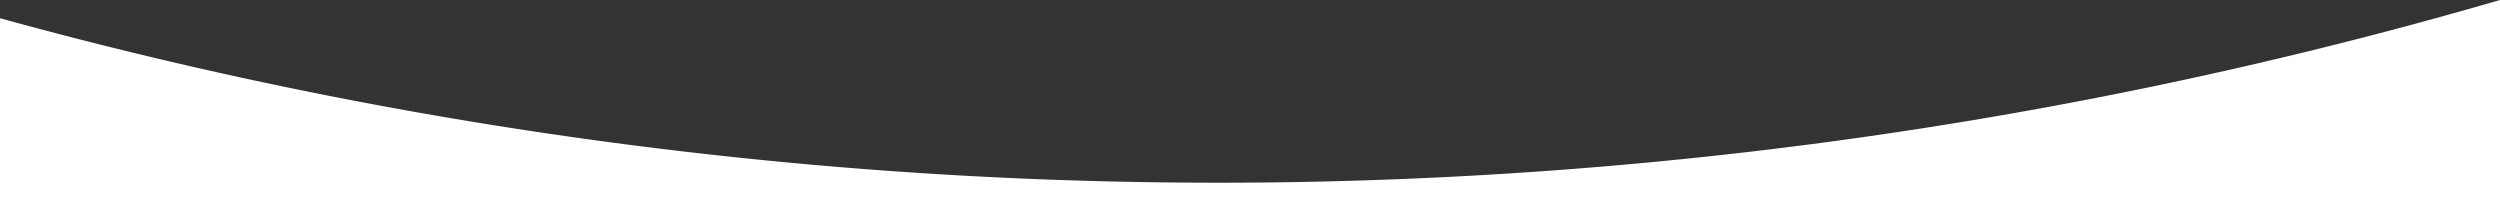
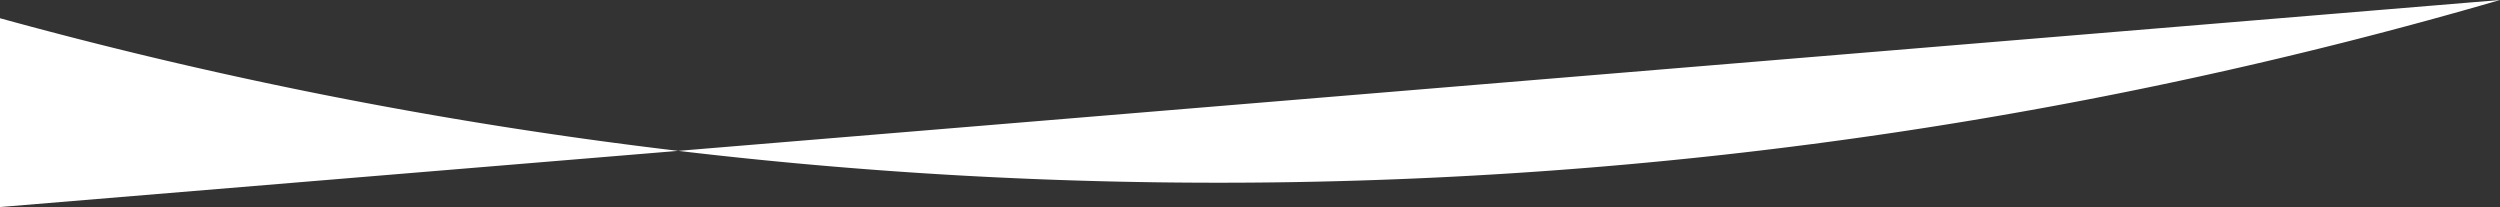
<svg xmlns="http://www.w3.org/2000/svg" viewBox="0 0 1920 159">
  <rect x="0" y="0" width="1920" height="159" fill="#333333" stroke="none" />
  <defs>
    <style>.cls-1{fill:#fff;}</style>
  </defs>
  <title>Ресурс 1new-line-1</title>
  <g id="Слой_2" data-name="Слой 2">
    <g id="Слой_1-2" data-name="Слой 1">
-       <path class="cls-1" d="M1920,0A3527.53,3527.53,0,0,1,984,140,3527.87,3527.87,0,0,1,0,14V159H1920Z" />
+       <path class="cls-1" d="M1920,0A3527.53,3527.53,0,0,1,984,140,3527.87,3527.87,0,0,1,0,14V159Z" />
    </g>
  </g>
</svg>